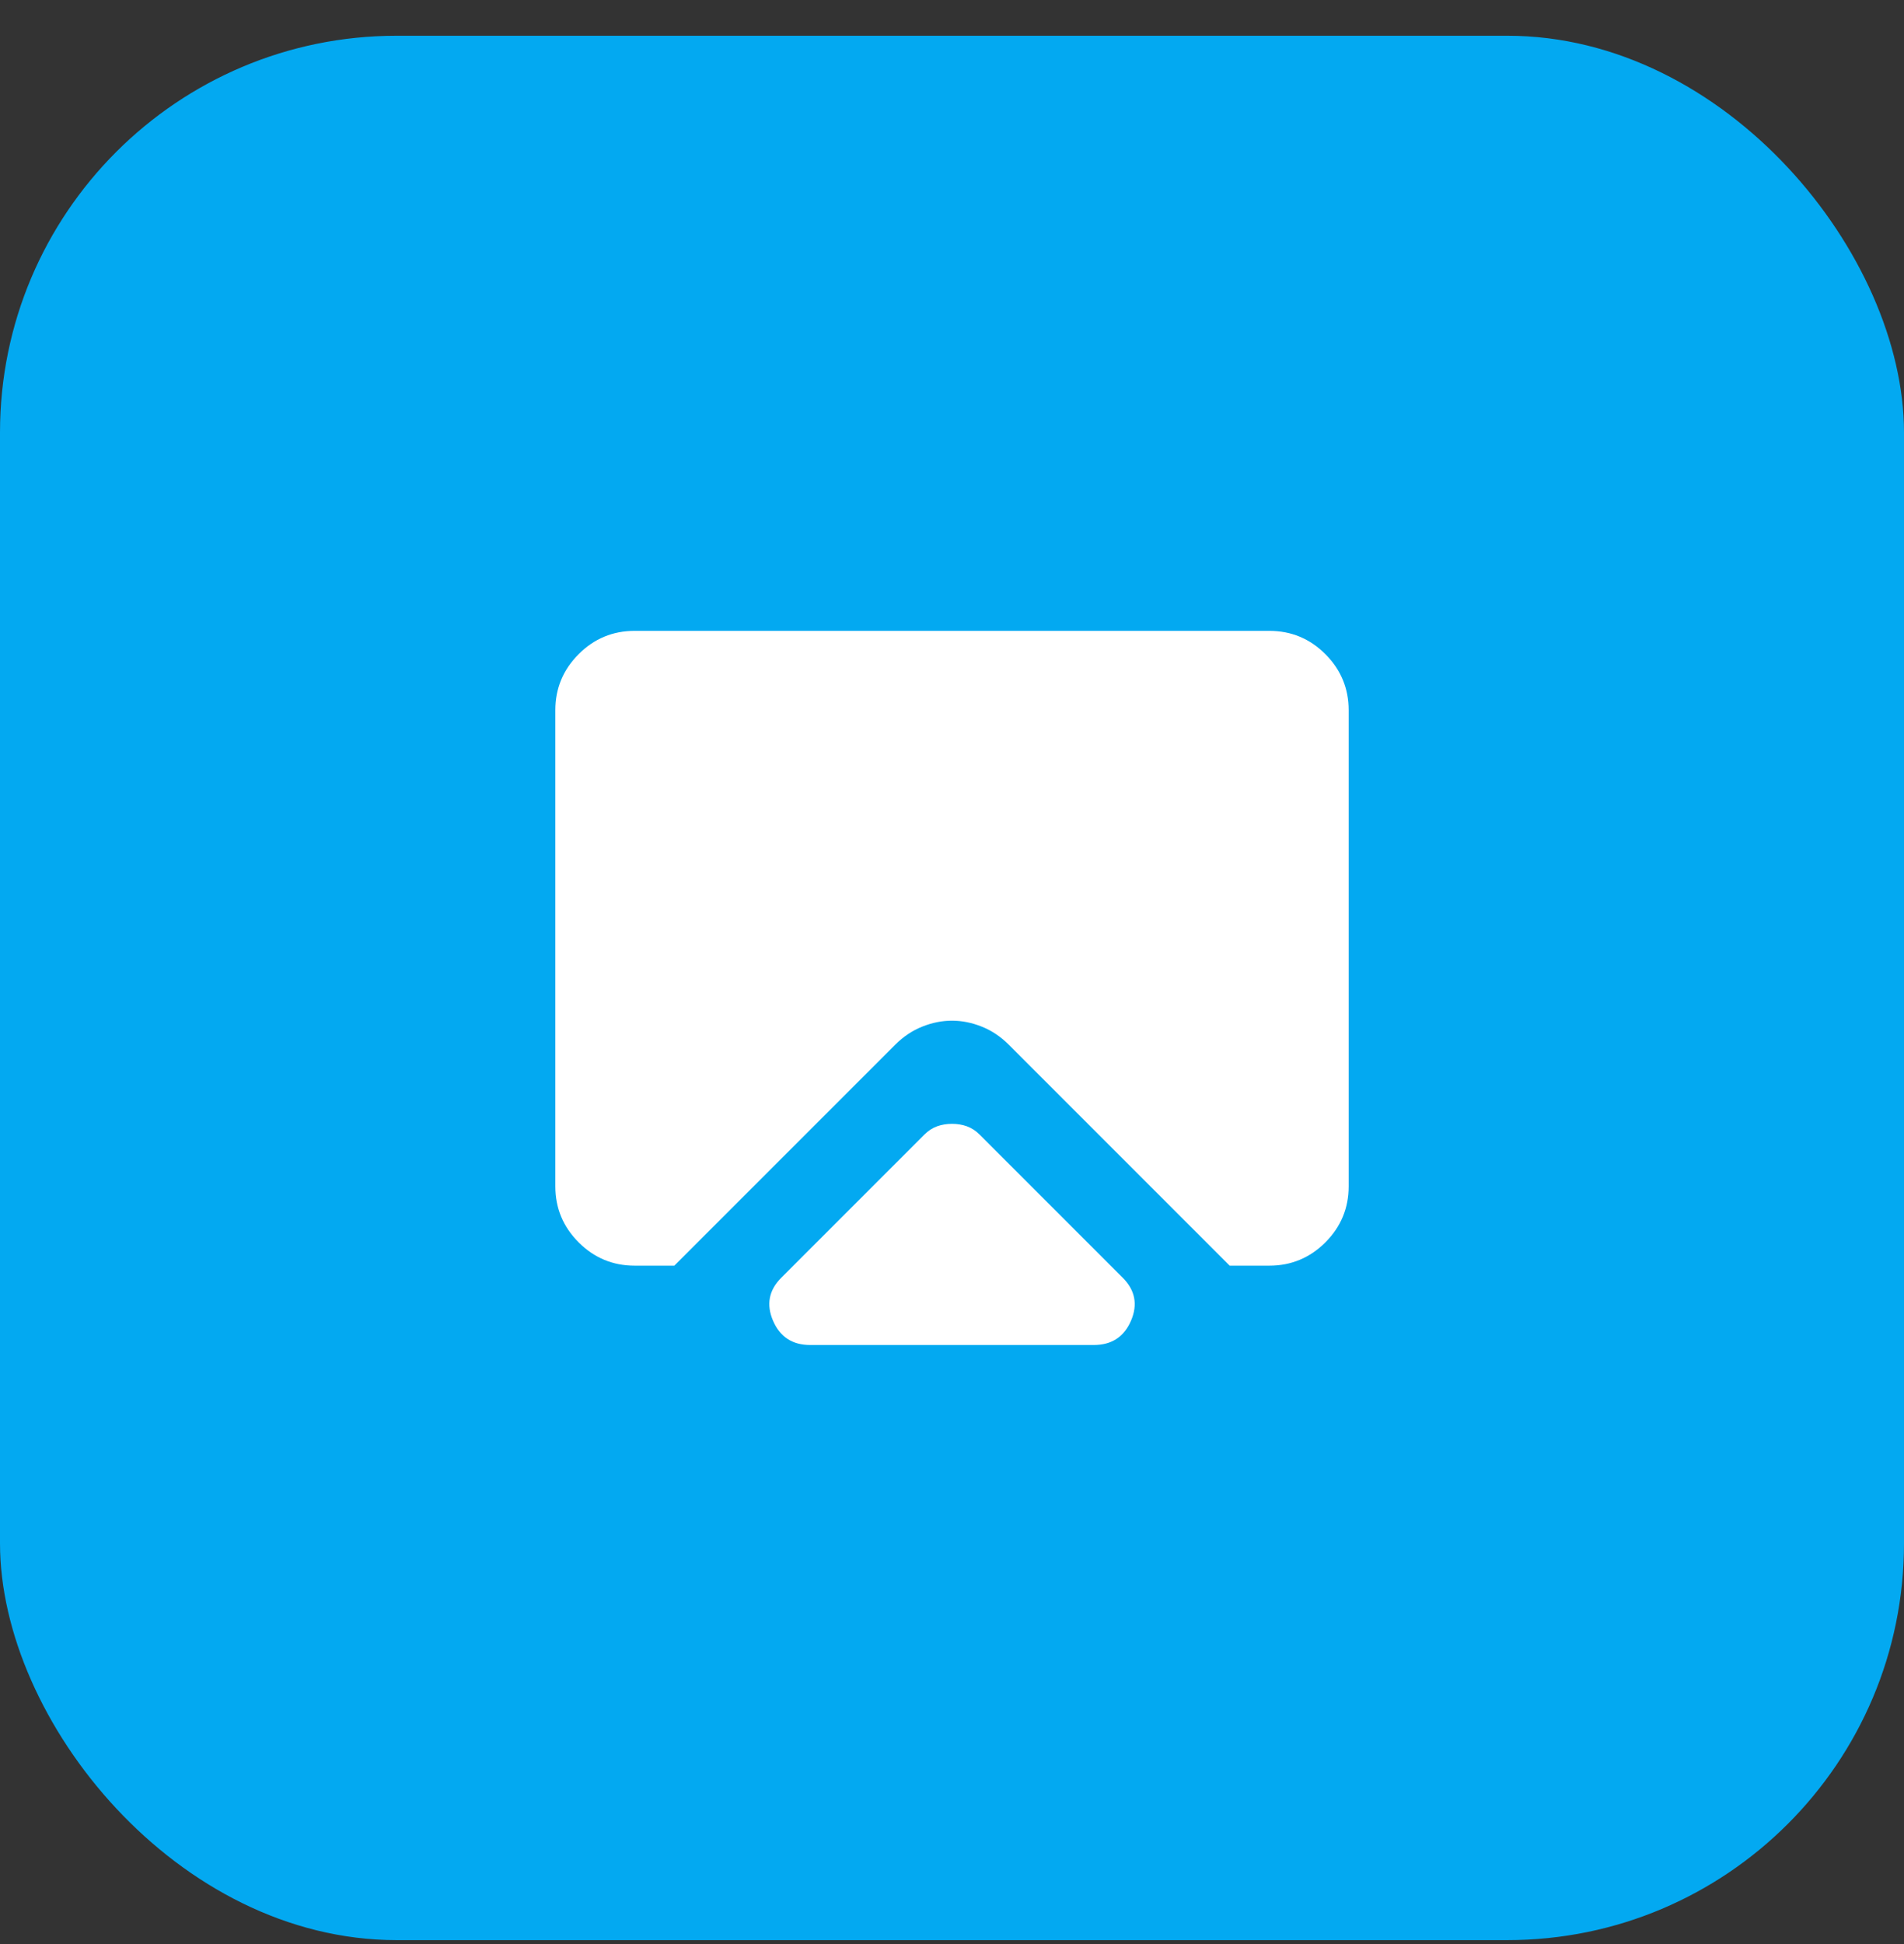
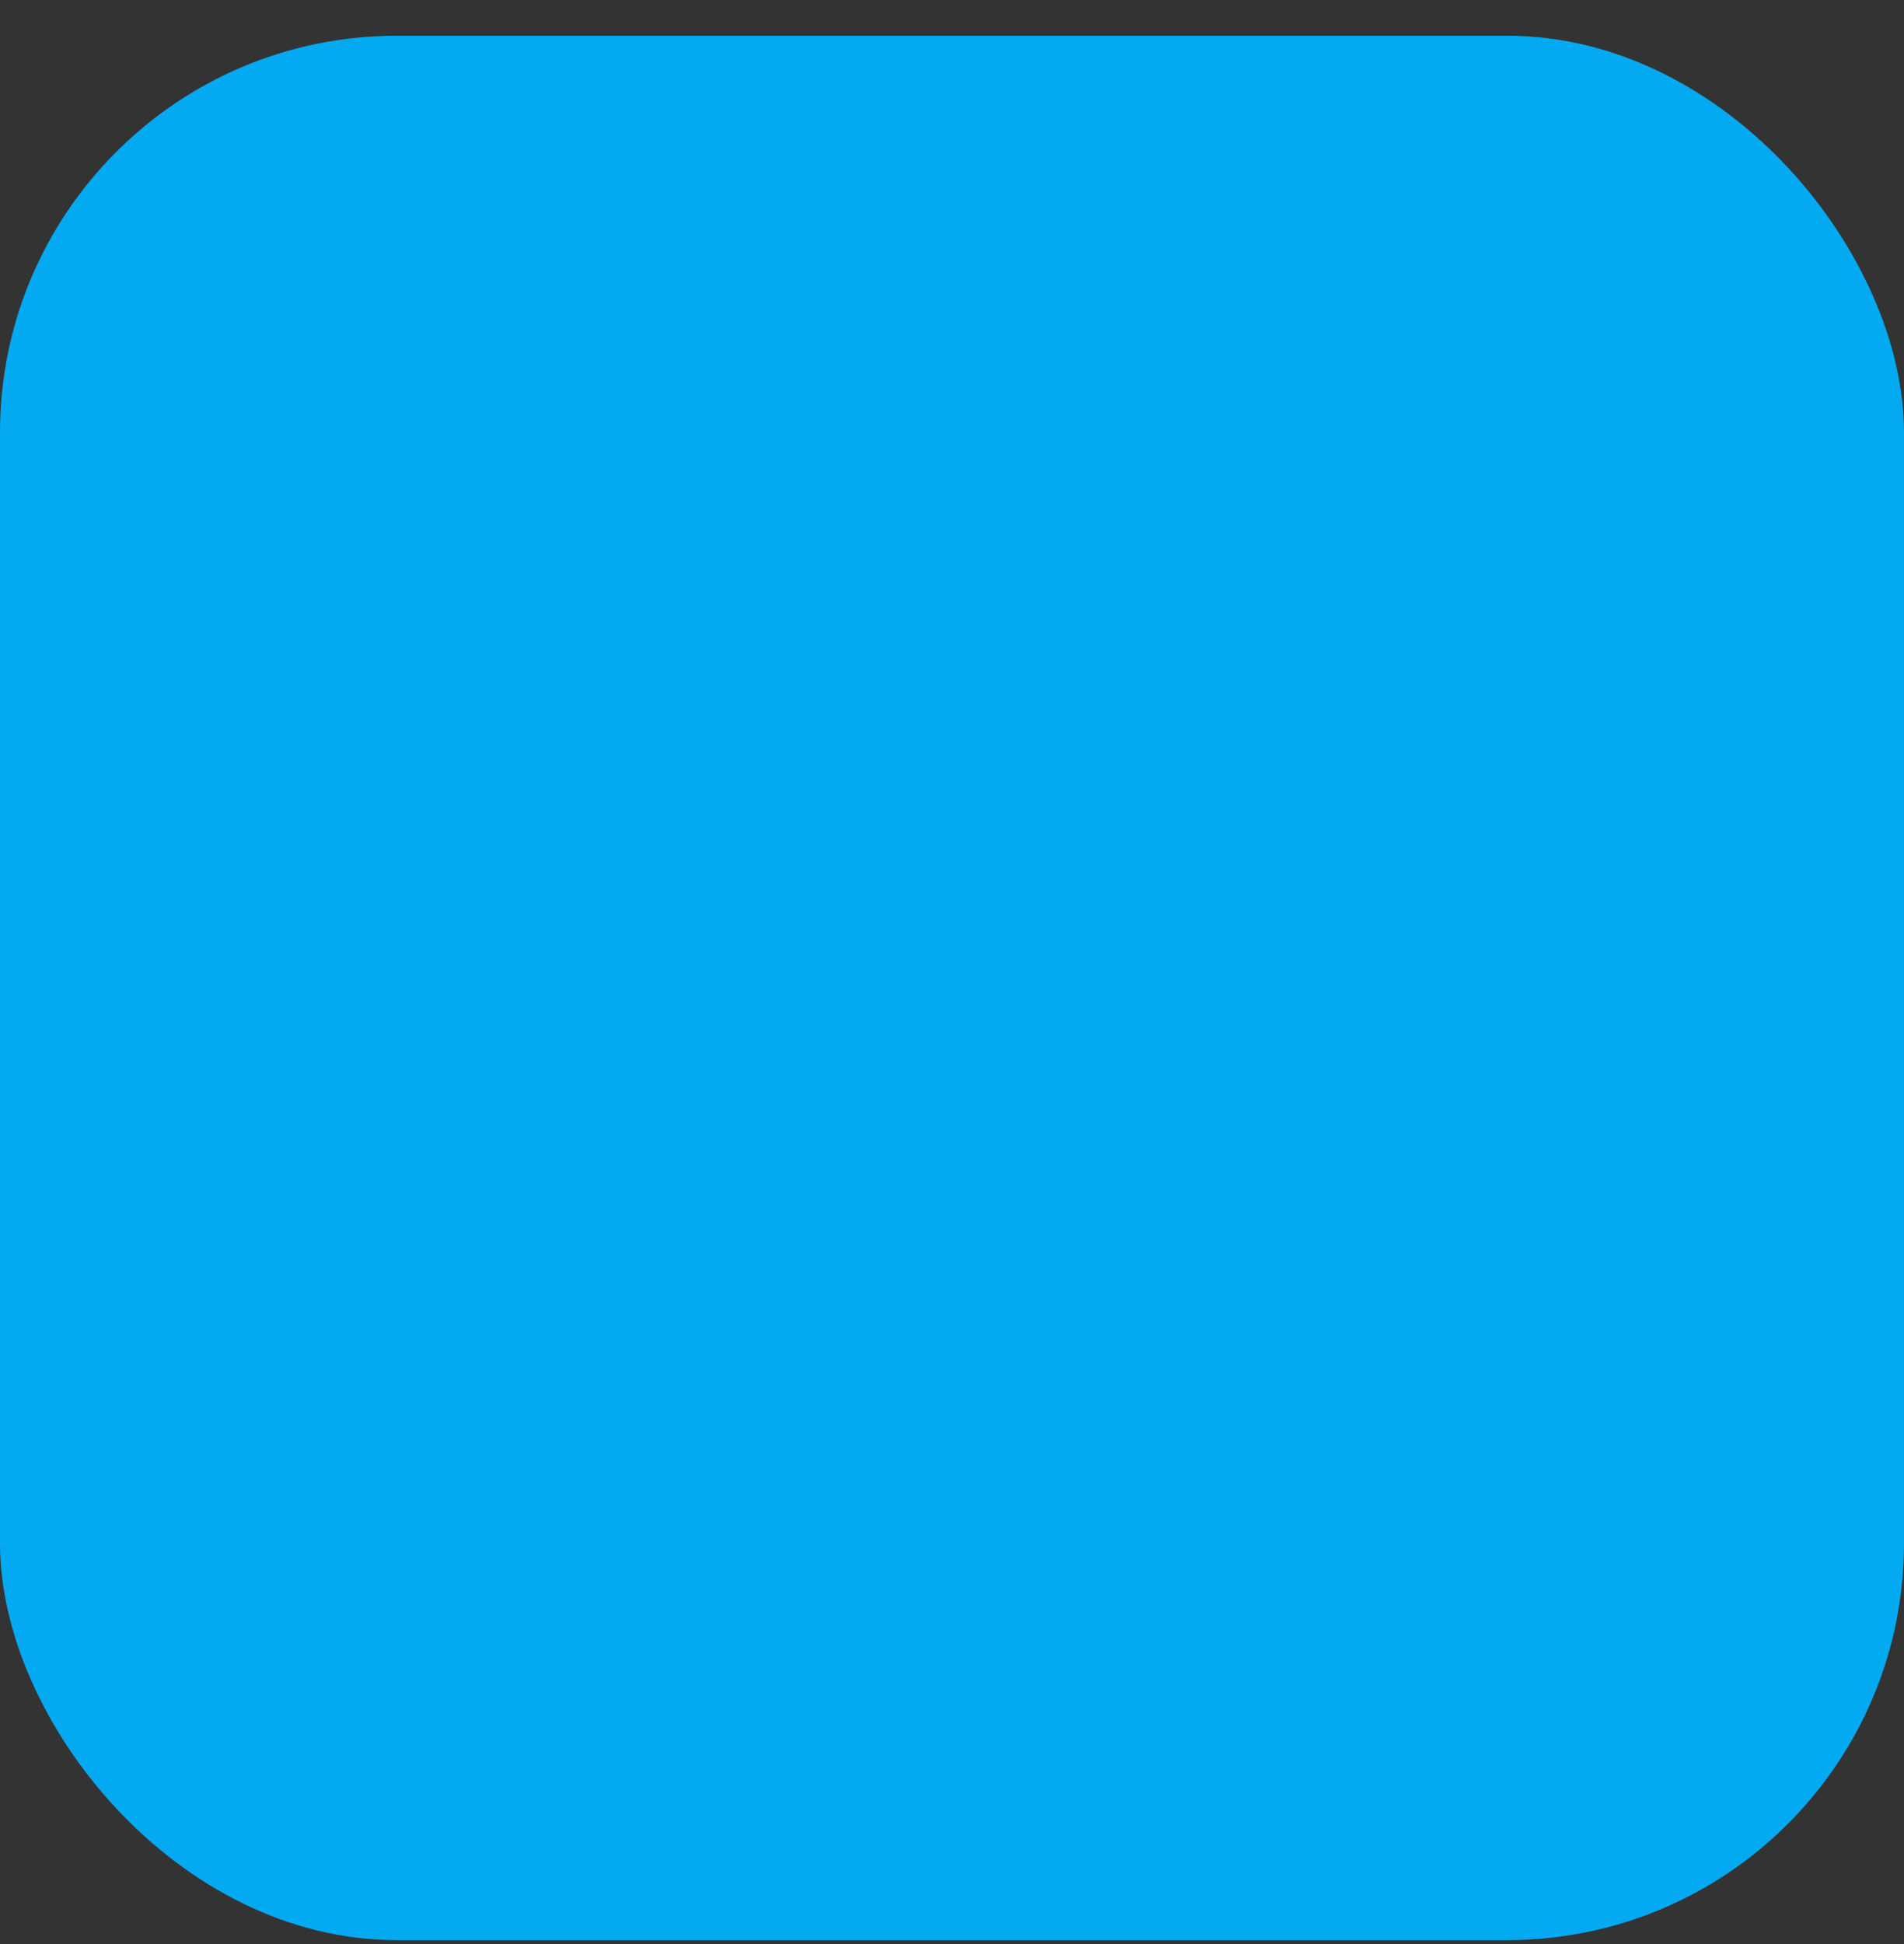
<svg xmlns="http://www.w3.org/2000/svg" width="48" height="49" viewBox="0 0 48 49" fill="none">
  <rect x="0" y="0" width="48" height="49" fill="#333333" stroke="none" />
  <rect y="0.901" width="48" height="48" rx="10" fill="#03A9F1" />
-   <path d="M20.425 33.901C19.975 33.901 19.663 33.696 19.488 33.288C19.313 32.88 19.383 32.517 19.7 32.201L23.3 28.601C23.4 28.501 23.508 28.43 23.625 28.388C23.742 28.346 23.867 28.326 24 28.326C24.133 28.326 24.258 28.346 24.375 28.388C24.492 28.43 24.6 28.501 24.7 28.601L28.3 32.201C28.617 32.517 28.688 32.88 28.513 33.288C28.338 33.696 28.025 33.901 27.575 33.901H20.425ZM16 31.901C15.45 31.901 14.979 31.705 14.588 31.314C14.196 30.922 14 30.451 14 29.901V17.901C14 17.351 14.196 16.88 14.588 16.488C14.979 16.096 15.45 15.901 16 15.901H32C32.55 15.901 33.021 16.096 33.413 16.488C33.804 16.88 34 17.351 34 17.901V29.901C34 30.451 33.804 30.922 33.413 31.314C33.021 31.705 32.55 31.901 32 31.901H31L25.425 26.326C25.225 26.126 25 25.976 24.75 25.876C24.5 25.776 24.25 25.726 24 25.726C23.75 25.726 23.5 25.776 23.25 25.876C23 25.976 22.775 26.126 22.575 26.326L17 31.901H16Z" fill="white" />
</svg>